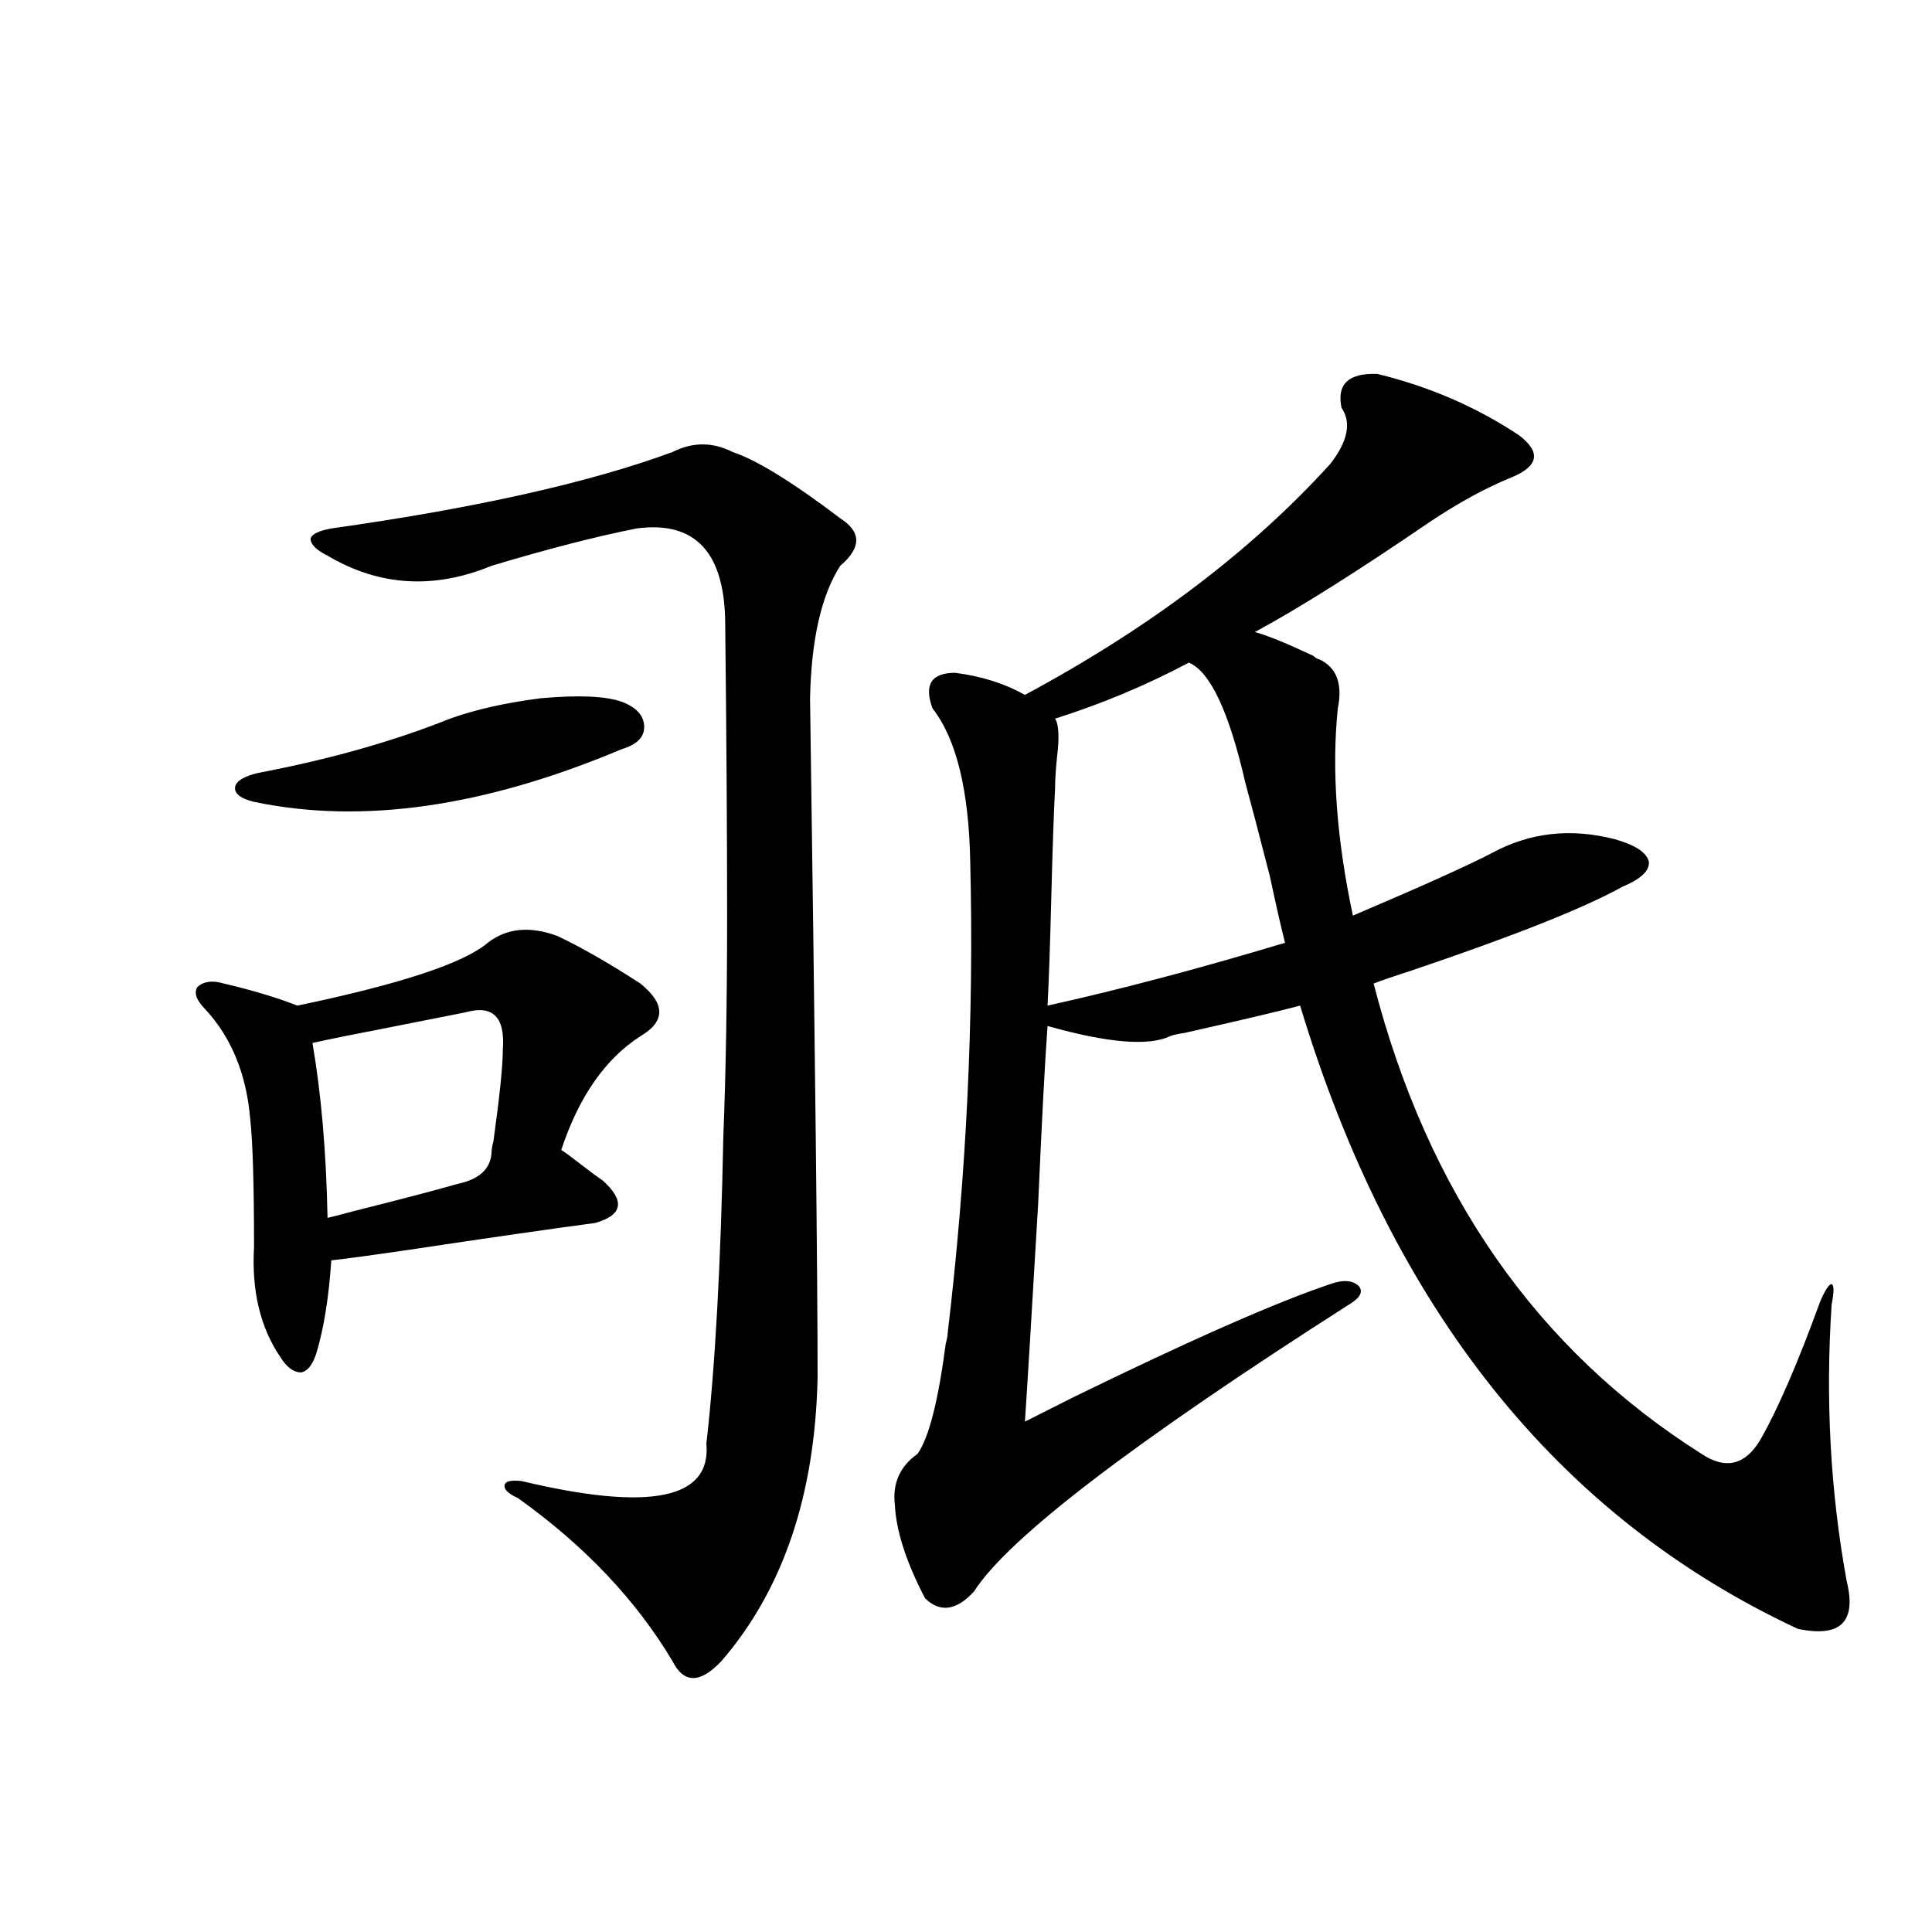
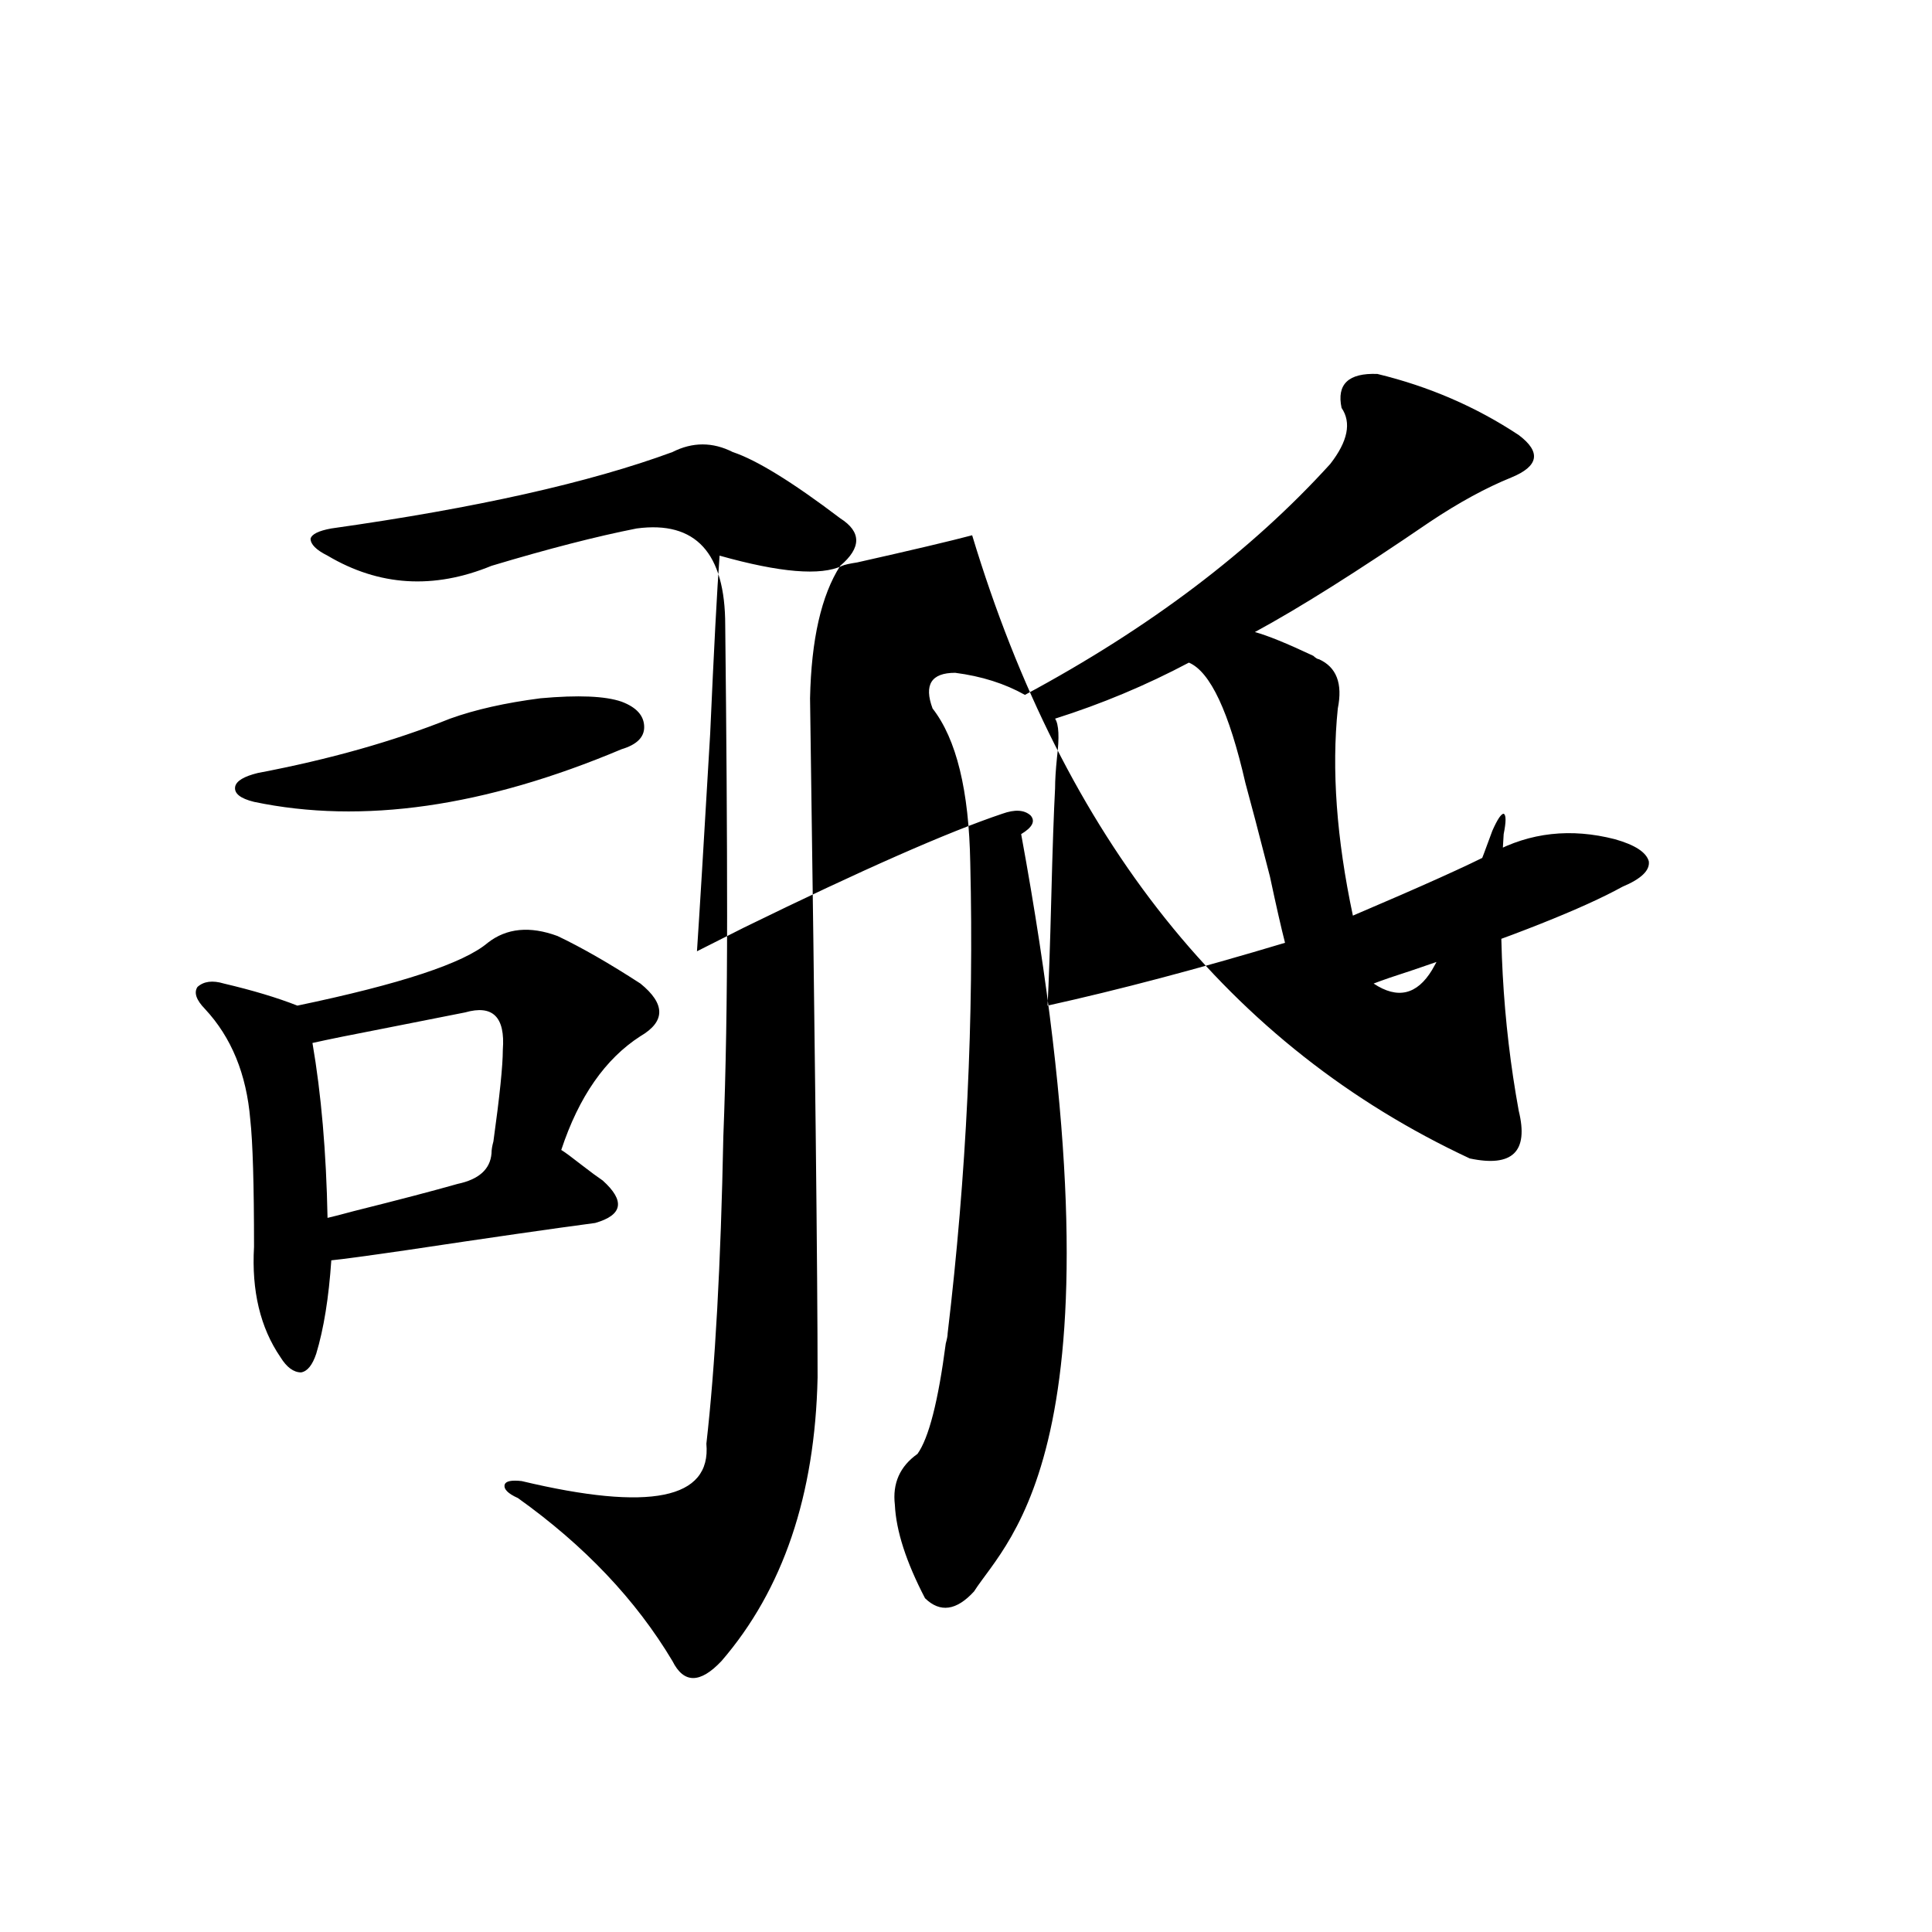
<svg xmlns="http://www.w3.org/2000/svg" version="1.1" id="图层_1" x="0px" y="0px" width="1000px" height="1000px" viewBox="0 0 1000 1000" enable-background="new 0 0 1000 1000" xml:space="preserve">
-   <path d="M252.457,487.988c9.756-7.607,21.783-8.789,36.097-3.516c12.348,5.864,26.661,14.063,42.926,24.609  c13.003,10.547,13.003,19.639,0,27.246c-18.216,11.729-31.874,31.353-40.975,58.887c1.951,1.182,5.519,3.818,10.731,7.91  c4.543,3.516,8.125,6.152,10.731,7.91c11.707,10.547,10.396,17.881-3.902,21.973c-22.118,2.939-54.633,7.622-97.559,14.063  c-20.167,2.939-33.17,4.697-39.023,5.273c-1.311,19.336-3.902,35.459-7.805,48.34c-1.951,5.864-4.558,9.092-7.805,9.668  c-3.902,0-7.484-2.637-10.731-7.91c-10.411-15.229-14.969-34.277-13.658-57.129c0-32.217-0.655-54.189-1.951-65.918  c-1.951-23.428-9.756-42.476-23.414-57.129c-4.558-4.683-5.854-8.486-3.902-11.426c3.247-2.925,7.805-3.516,13.658-1.758  c14.954,3.516,27.637,7.334,38.048,11.426C207.245,509.385,240.095,498.535,252.457,487.988z M232.945,371.973  c13.003-4.683,28.612-8.198,46.828-10.547c19.512-1.758,33.49-1.167,41.95,1.758c7.805,2.939,11.707,7.334,11.707,13.184  c0,5.273-3.902,9.092-11.707,11.426c-70.897,29.883-134.311,38.975-190.239,27.246c-7.164-1.758-10.411-4.395-9.756-7.91  c0.641-2.925,4.543-5.273,11.707-7.031C170.508,393.066,203.678,383.701,232.945,371.973z M379.283,233.984  c12.348,4.106,30.884,15.532,55.608,34.277c11.052,7.031,11.052,15.244,0,24.609c-9.756,15.244-14.969,38.096-15.609,68.555  c2.592,181.646,3.902,298.828,3.902,351.563c-1.311,60.947-17.896,109.863-49.755,146.777c-11.066,11.715-19.512,11.715-25.365,0  c-18.871-31.641-45.532-59.766-79.998-84.375c-5.213-2.334-7.484-4.683-6.829-7.031c0.641-1.758,3.567-2.334,8.78-1.758  c66.34,15.82,98.199,9.38,95.607-19.336c4.543-39.839,7.47-92.861,8.78-159.082c1.296-32.808,1.951-70.889,1.951-114.258  c0-42.764-0.335-92.861-0.976-150.293c0-37.49-15.289-54.189-45.853-50.098c-20.822,4.106-45.853,10.547-75.12,19.336  c-29.923,12.305-58.215,10.547-84.876-5.273c-5.854-2.925-8.78-5.85-8.78-8.789c0.641-2.334,4.223-4.092,10.731-5.273  c74.785-10.547,133.655-23.73,176.581-39.551C358.461,228.711,368.872,228.711,379.283,233.984z M240.75,524.023  c-5.854,1.182-19.191,3.818-39.999,7.91c-18.216,3.516-31.219,6.152-39.023,7.91c4.543,26.367,7.149,56.553,7.805,90.527  c2.592-0.576,7.149-1.758,13.658-3.516c23.414-5.85,41.295-10.547,53.657-14.063c11.052-2.334,16.905-7.607,17.561-15.82  c0-1.758,0.32-3.804,0.976-6.152c3.247-23.428,4.878-39.248,4.878-47.461C261.558,526.372,255.049,519.932,240.75,524.023z   M694.397,211.133c-2.606-12.305,3.567-18.154,18.536-17.578c26.661,6.455,51.051,17.002,73.169,31.641  c11.707,8.789,10.396,16.123-3.902,21.973c-13.018,5.273-26.996,12.896-41.95,22.852c-37.728,25.791-67.971,44.824-90.729,57.129  c6.494,1.758,16.585,5.864,30.243,12.305c1.296,1.182,2.271,1.758,2.927,1.758c9.101,4.106,12.348,12.607,9.756,25.488  c-3.262,31.641-0.655,67.388,7.805,107.227c35.762-15.229,59.831-26.064,72.193-32.52c19.512-10.547,40.64-12.881,63.413-7.031  c10.396,2.939,16.25,6.743,17.561,11.426c0.641,4.697-3.902,9.092-13.658,13.184c-20.167,11.138-56.264,25.488-108.29,43.066  c-9.115,2.939-15.944,5.273-20.487,7.031c27.957,108.408,84.541,189.556,169.752,243.457c12.348,8.213,22.438,5.864,30.243-7.031  c9.101-15.82,19.512-39.839,31.219-72.07c2.592-5.85,4.543-8.789,5.854-8.789c1.296,0.591,1.296,4.106,0,10.547  c-3.262,49.219-0.655,96.982,7.805,143.262c5.198,21.094-3.262,29.293-25.365,24.609  c-124.234-58.008-210.086-165.522-257.555-322.559c-11.066,2.939-30.898,7.622-59.511,14.063c-3.902,0.591-6.509,1.182-7.805,1.758  c-11.066,5.273-32.194,3.516-63.413-5.273c-1.311,17.578-2.927,48.34-4.878,92.285c-3.262,55.674-5.533,93.164-6.829,112.5  c4.543-2.334,12.683-6.44,24.39-12.305c61.127-29.883,105.684-49.507,133.655-58.887c6.494-2.334,11.372-2.046,14.634,0.879  c2.592,2.939,0.976,6.152-4.878,9.668C586.428,746.689,521.719,796.196,504.158,823.73c-9.115,9.957-17.561,11.124-25.365,3.516  c-9.756-18.745-14.969-34.854-15.609-48.34c-1.311-11.123,2.592-19.912,11.707-26.367c5.854-8.198,10.731-27.246,14.634-57.129  c0.641-2.334,0.976-4.092,0.976-5.273c9.756-82.026,13.658-163.174,11.707-243.457c-0.655-37.49-7.164-64.16-19.512-79.98  c-4.558-12.305-0.655-18.457,11.707-18.457c13.658,1.758,25.686,5.576,36.097,11.426c64.389-34.565,117.07-74.404,158.045-119.531  C697.645,228.423,699.596,218.755,694.397,211.133z M615.375,342.969c-22.118,11.729-45.212,21.396-69.267,29.004  c1.951,2.939,2.271,9.668,0.976,20.215c-0.655,6.455-0.976,11.729-0.976,15.82c-0.655,12.305-1.311,31.064-1.951,56.25  c-0.655,25.791-1.311,44.536-1.951,56.25c37.072-8.198,78.047-19.033,122.924-32.52c-1.951-7.607-4.558-19.033-7.805-34.277  c-5.854-22.852-10.091-38.96-12.683-48.34C636.183,368.457,626.427,347.666,615.375,342.969z" />
+   <path d="M252.457,487.988c9.756-7.607,21.783-8.789,36.097-3.516c12.348,5.864,26.661,14.063,42.926,24.609  c13.003,10.547,13.003,19.639,0,27.246c-18.216,11.729-31.874,31.353-40.975,58.887c1.951,1.182,5.519,3.818,10.731,7.91  c4.543,3.516,8.125,6.152,10.731,7.91c11.707,10.547,10.396,17.881-3.902,21.973c-22.118,2.939-54.633,7.622-97.559,14.063  c-20.167,2.939-33.17,4.697-39.023,5.273c-1.311,19.336-3.902,35.459-7.805,48.34c-1.951,5.864-4.558,9.092-7.805,9.668  c-3.902,0-7.484-2.637-10.731-7.91c-10.411-15.229-14.969-34.277-13.658-57.129c0-32.217-0.655-54.189-1.951-65.918  c-1.951-23.428-9.756-42.476-23.414-57.129c-4.558-4.683-5.854-8.486-3.902-11.426c3.247-2.925,7.805-3.516,13.658-1.758  c14.954,3.516,27.637,7.334,38.048,11.426C207.245,509.385,240.095,498.535,252.457,487.988z M232.945,371.973  c13.003-4.683,28.612-8.198,46.828-10.547c19.512-1.758,33.49-1.167,41.95,1.758c7.805,2.939,11.707,7.334,11.707,13.184  c0,5.273-3.902,9.092-11.707,11.426c-70.897,29.883-134.311,38.975-190.239,27.246c-7.164-1.758-10.411-4.395-9.756-7.91  c0.641-2.925,4.543-5.273,11.707-7.031C170.508,393.066,203.678,383.701,232.945,371.973z M379.283,233.984  c12.348,4.106,30.884,15.532,55.608,34.277c11.052,7.031,11.052,15.244,0,24.609c-9.756,15.244-14.969,38.096-15.609,68.555  c2.592,181.646,3.902,298.828,3.902,351.563c-1.311,60.947-17.896,109.863-49.755,146.777c-11.066,11.715-19.512,11.715-25.365,0  c-18.871-31.641-45.532-59.766-79.998-84.375c-5.213-2.334-7.484-4.683-6.829-7.031c0.641-1.758,3.567-2.334,8.78-1.758  c66.34,15.82,98.199,9.38,95.607-19.336c4.543-39.839,7.47-92.861,8.78-159.082c1.296-32.808,1.951-70.889,1.951-114.258  c0-42.764-0.335-92.861-0.976-150.293c0-37.49-15.289-54.189-45.853-50.098c-20.822,4.106-45.853,10.547-75.12,19.336  c-29.923,12.305-58.215,10.547-84.876-5.273c-5.854-2.925-8.78-5.85-8.78-8.789c0.641-2.334,4.223-4.092,10.731-5.273  c74.785-10.547,133.655-23.73,176.581-39.551C358.461,228.711,368.872,228.711,379.283,233.984z M240.75,524.023  c-5.854,1.182-19.191,3.818-39.999,7.91c-18.216,3.516-31.219,6.152-39.023,7.91c4.543,26.367,7.149,56.553,7.805,90.527  c2.592-0.576,7.149-1.758,13.658-3.516c23.414-5.85,41.295-10.547,53.657-14.063c11.052-2.334,16.905-7.607,17.561-15.82  c0-1.758,0.32-3.804,0.976-6.152c3.247-23.428,4.878-39.248,4.878-47.461C261.558,526.372,255.049,519.932,240.75,524.023z   M694.397,211.133c-2.606-12.305,3.567-18.154,18.536-17.578c26.661,6.455,51.051,17.002,73.169,31.641  c11.707,8.789,10.396,16.123-3.902,21.973c-13.018,5.273-26.996,12.896-41.95,22.852c-37.728,25.791-67.971,44.824-90.729,57.129  c6.494,1.758,16.585,5.864,30.243,12.305c1.296,1.182,2.271,1.758,2.927,1.758c9.101,4.106,12.348,12.607,9.756,25.488  c-3.262,31.641-0.655,67.388,7.805,107.227c35.762-15.229,59.831-26.064,72.193-32.52c19.512-10.547,40.64-12.881,63.413-7.031  c10.396,2.939,16.25,6.743,17.561,11.426c0.641,4.697-3.902,9.092-13.658,13.184c-20.167,11.138-56.264,25.488-108.29,43.066  c-9.115,2.939-15.944,5.273-20.487,7.031c12.348,8.213,22.438,5.864,30.243-7.031  c9.101-15.82,19.512-39.839,31.219-72.07c2.592-5.85,4.543-8.789,5.854-8.789c1.296,0.591,1.296,4.106,0,10.547  c-3.262,49.219-0.655,96.982,7.805,143.262c5.198,21.094-3.262,29.293-25.365,24.609  c-124.234-58.008-210.086-165.522-257.555-322.559c-11.066,2.939-30.898,7.622-59.511,14.063c-3.902,0.591-6.509,1.182-7.805,1.758  c-11.066,5.273-32.194,3.516-63.413-5.273c-1.311,17.578-2.927,48.34-4.878,92.285c-3.262,55.674-5.533,93.164-6.829,112.5  c4.543-2.334,12.683-6.44,24.39-12.305c61.127-29.883,105.684-49.507,133.655-58.887c6.494-2.334,11.372-2.046,14.634,0.879  c2.592,2.939,0.976,6.152-4.878,9.668C586.428,746.689,521.719,796.196,504.158,823.73c-9.115,9.957-17.561,11.124-25.365,3.516  c-9.756-18.745-14.969-34.854-15.609-48.34c-1.311-11.123,2.592-19.912,11.707-26.367c5.854-8.198,10.731-27.246,14.634-57.129  c0.641-2.334,0.976-4.092,0.976-5.273c9.756-82.026,13.658-163.174,11.707-243.457c-0.655-37.49-7.164-64.16-19.512-79.98  c-4.558-12.305-0.655-18.457,11.707-18.457c13.658,1.758,25.686,5.576,36.097,11.426c64.389-34.565,117.07-74.404,158.045-119.531  C697.645,228.423,699.596,218.755,694.397,211.133z M615.375,342.969c-22.118,11.729-45.212,21.396-69.267,29.004  c1.951,2.939,2.271,9.668,0.976,20.215c-0.655,6.455-0.976,11.729-0.976,15.82c-0.655,12.305-1.311,31.064-1.951,56.25  c-0.655,25.791-1.311,44.536-1.951,56.25c37.072-8.198,78.047-19.033,122.924-32.52c-1.951-7.607-4.558-19.033-7.805-34.277  c-5.854-22.852-10.091-38.96-12.683-48.34C636.183,368.457,626.427,347.666,615.375,342.969z" />
</svg>